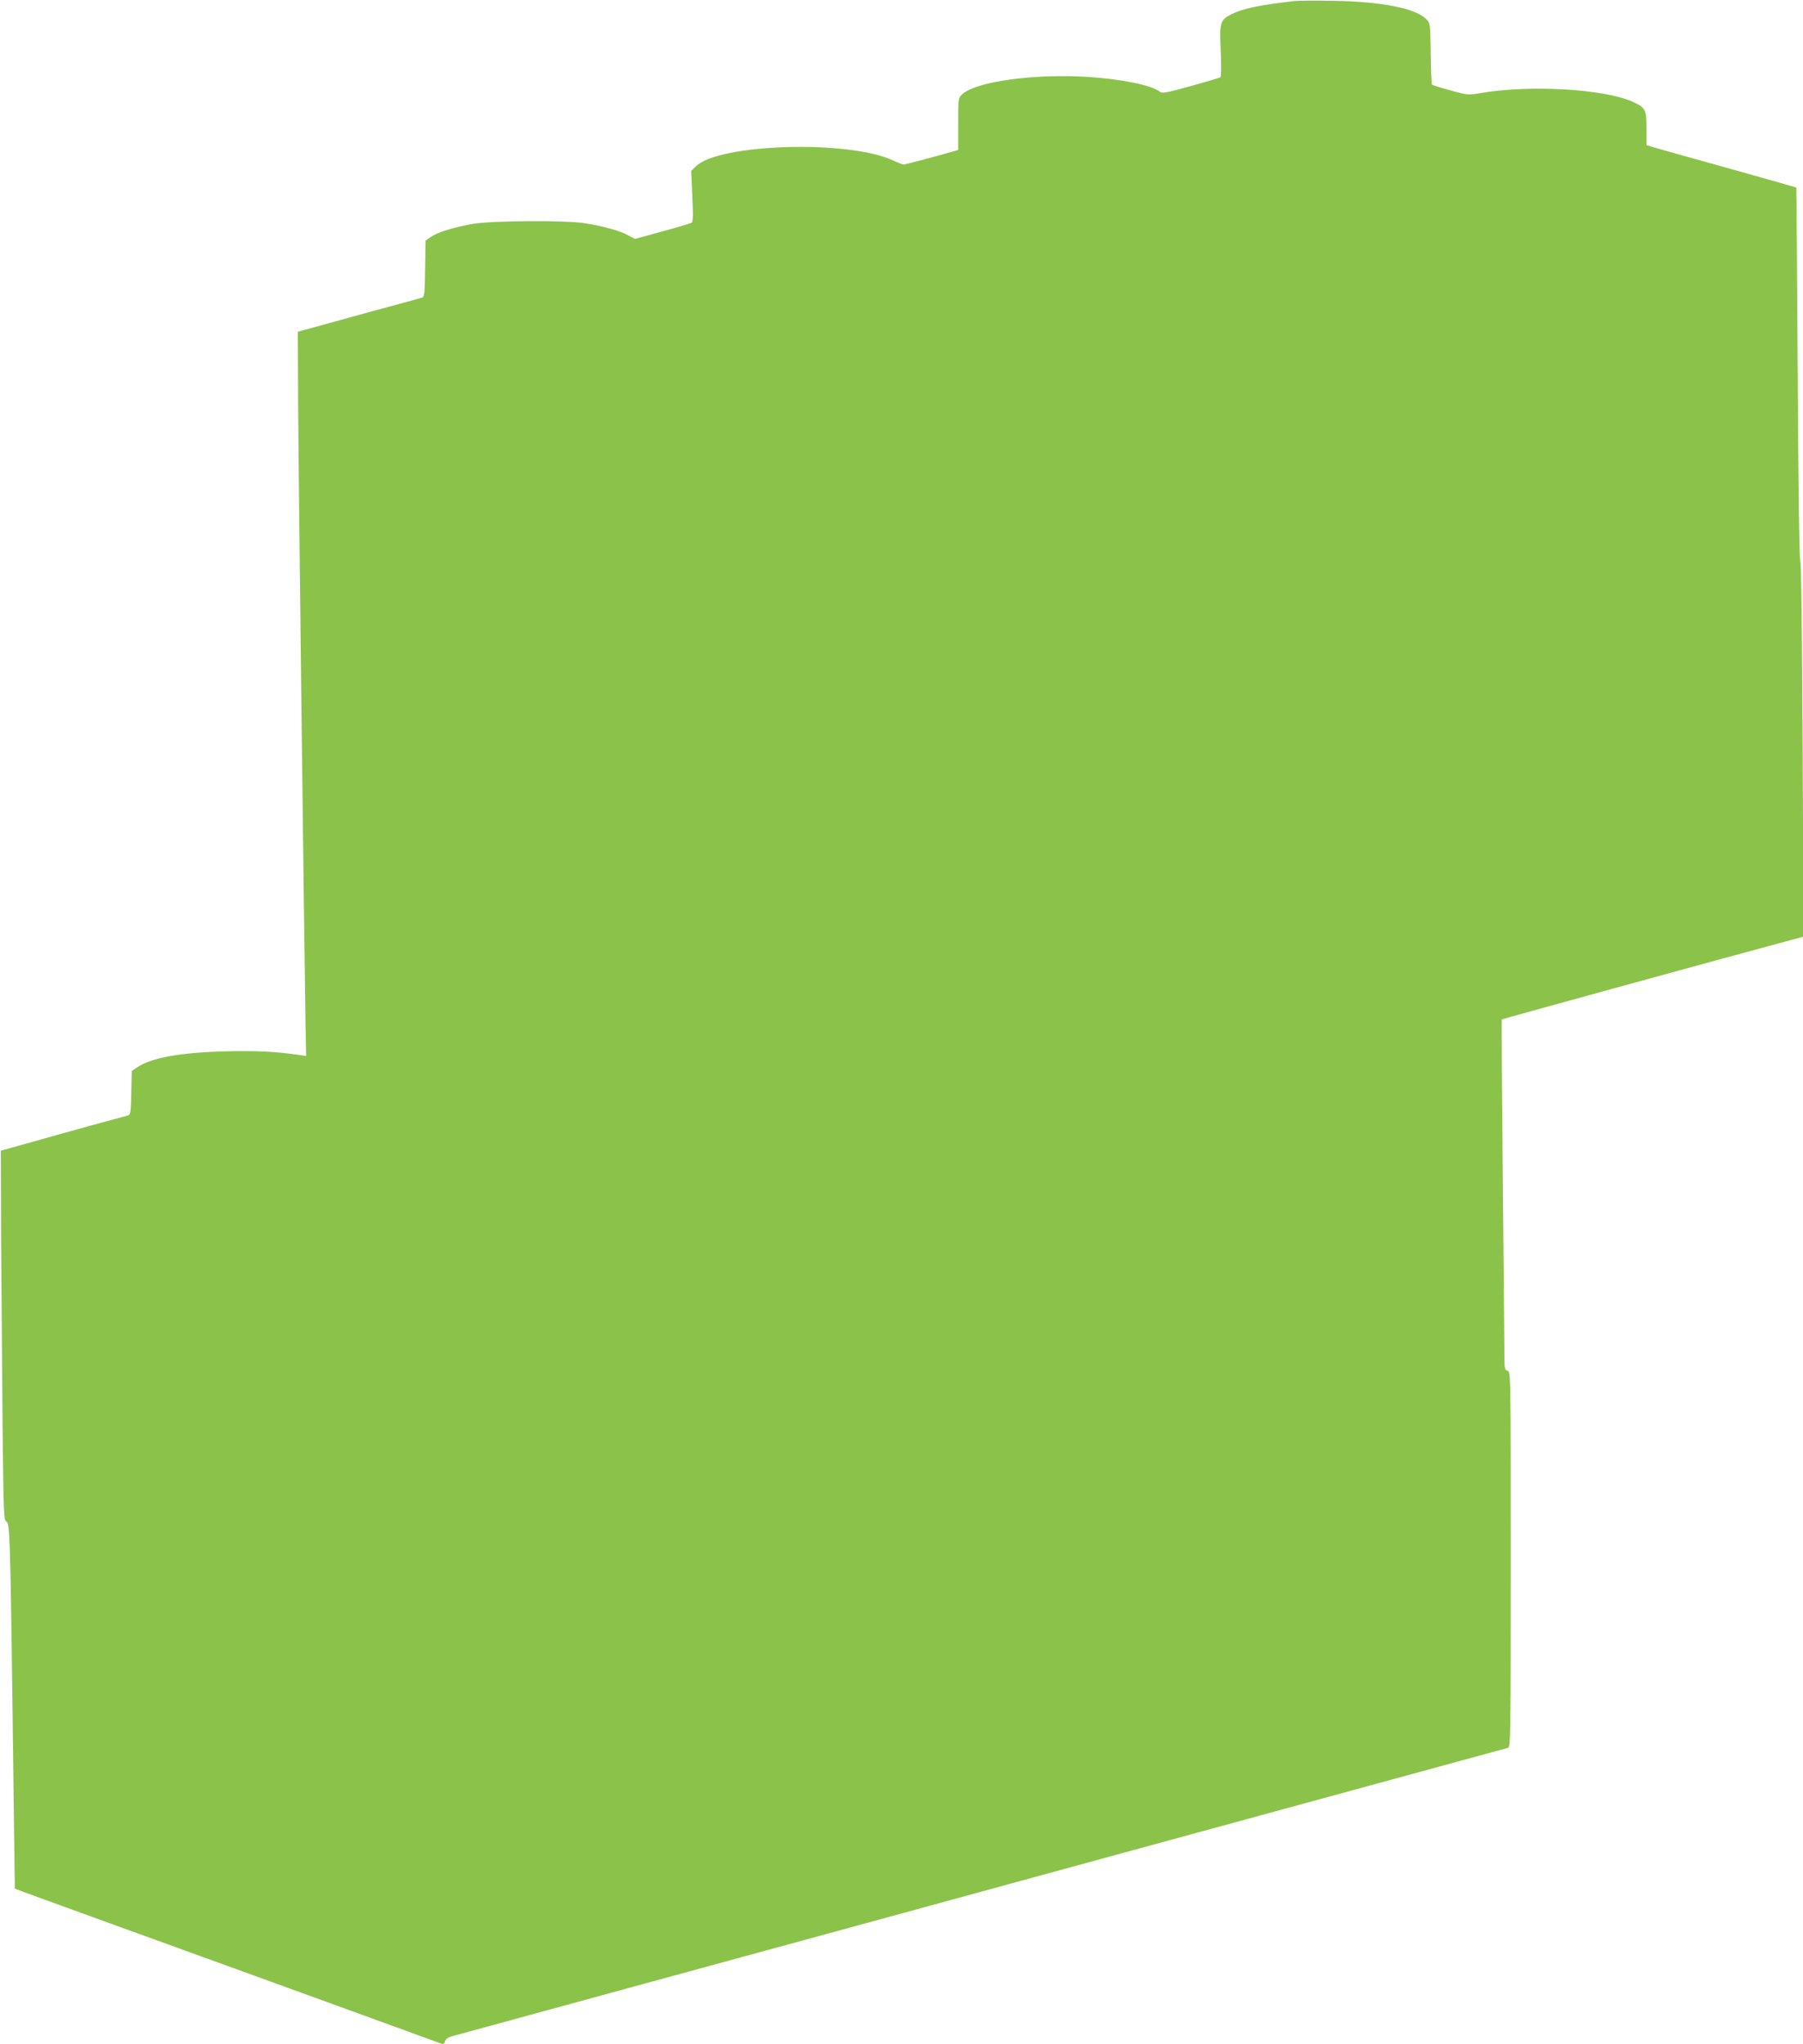
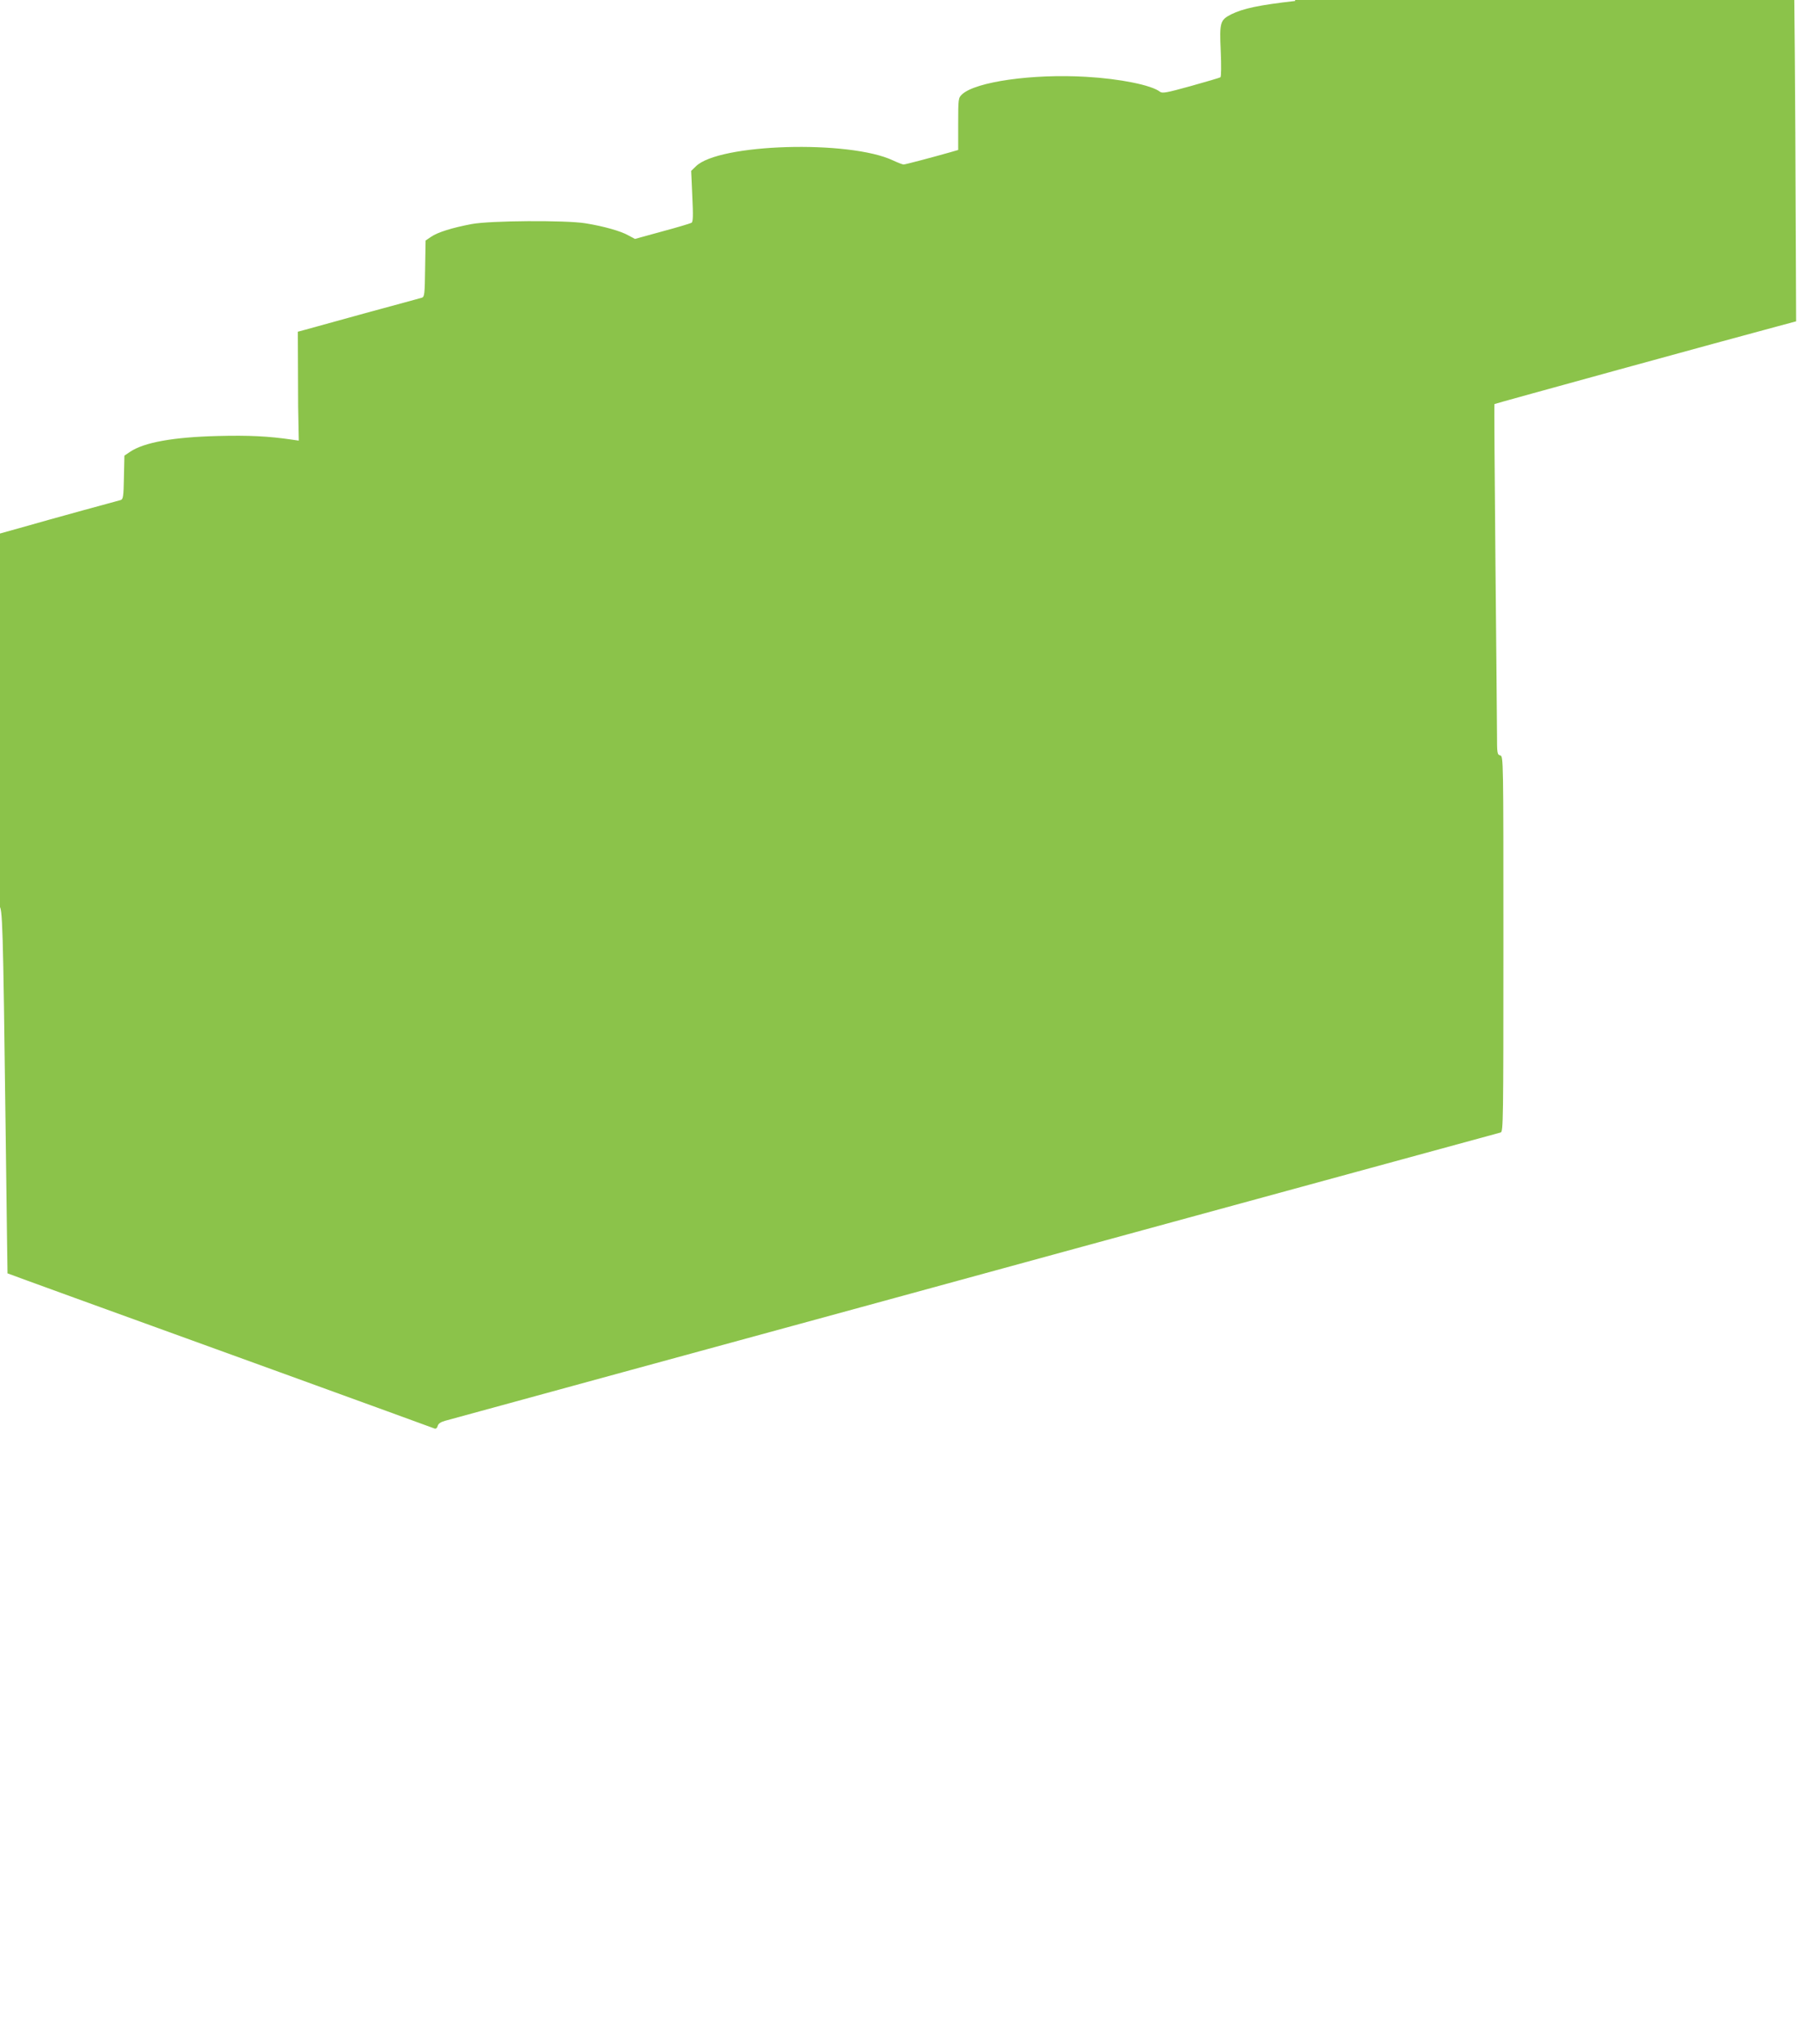
<svg xmlns="http://www.w3.org/2000/svg" version="1.0" width="1129pt" height="1280pt" viewBox="0 0 1129 1280" preserveAspectRatio="xMidYMid meet">
  <g transform="translate(0,1280) scale(0.1,-0.1)" fill="#8bc34a" stroke="none">
-     <path d="M8110 12794 c-228 -26 -326 -47 -401 -84 -69 -36 -73 -49 -65 -230 4 -92 3 -161 -2 -164 -5 -3 -89 -28 -186 -55 -152 -42 -178 -47 -193 -35 -53 41 -250 81 -461 93 -336 20 -694 -31 -778 -110 -23 -22 -24 -26 -24 -185 l0 -163 -52 -15 c-113 -32 -279 -76 -290 -76 -6 0 -35 11 -65 25 -274 130 -1094 106 -1236 -37 l-29 -28 7 -159 c6 -122 5 -160 -5 -166 -7 -4 -89 -29 -183 -54 l-171 -47 -41 22 c-47 27 -157 58 -270 76 -125 20 -595 17 -712 -5 -121 -23 -212 -51 -254 -80 l-34 -23 -3 -176 c-2 -158 -4 -177 -20 -182 -9 -3 -168 -46 -352 -96 -184 -51 -355 -98 -380 -105 l-45 -12 2 -469 c2 -404 36 -3229 46 -3853 l4 -213 -41 6 c-149 22 -272 28 -466 23 -279 -7 -463 -40 -551 -100 l-34 -23 -3 -136 c-2 -119 -5 -137 -20 -142 -9 -2 -118 -32 -242 -66 -124 -34 -299 -83 -390 -109 l-165 -46 2 -560 c2 -308 6 -829 9 -1159 6 -561 8 -599 24 -603 22 -6 25 -105 41 -1383 6 -503 12 -916 12 -916 1 -1 191 -70 422 -154 449 -162 2231 -809 2253 -818 8 -2 16 4 19 17 4 14 18 24 47 32 22 6 543 148 1156 316 613 167 1261 344 1440 393 179 49 755 206 1280 350 525 143 1351 369 1835 501 484 132 888 242 898 245 16 5 17 70 17 1181 0 1166 0 1175 -20 1180 -19 5 -20 14 -20 132 0 69 -5 562 -10 1096 -5 533 -8 971 -6 972 3 3 1477 408 1770 486 l119 32 -5 1174 c-4 735 -9 1176 -15 1180 -6 4 -12 442 -16 1170 -4 640 -8 1165 -9 1167 -2 1 -199 57 -438 124 -239 66 -450 126 -467 131 l-33 11 0 102 c0 121 -6 132 -87 169 -182 81 -646 107 -954 54 -74 -13 -79 -13 -187 17 -61 17 -113 33 -115 36 -3 3 -7 91 -8 195 -3 189 -3 190 -29 216 -66 67 -280 109 -580 114 -113 2 -221 1 -240 -1z" />
+     <path d="M8110 12794 c-228 -26 -326 -47 -401 -84 -69 -36 -73 -49 -65 -230 4 -92 3 -161 -2 -164 -5 -3 -89 -28 -186 -55 -152 -42 -178 -47 -193 -35 -53 41 -250 81 -461 93 -336 20 -694 -31 -778 -110 -23 -22 -24 -26 -24 -185 l0 -163 -52 -15 c-113 -32 -279 -76 -290 -76 -6 0 -35 11 -65 25 -274 130 -1094 106 -1236 -37 l-29 -28 7 -159 c6 -122 5 -160 -5 -166 -7 -4 -89 -29 -183 -54 l-171 -47 -41 22 c-47 27 -157 58 -270 76 -125 20 -595 17 -712 -5 -121 -23 -212 -51 -254 -80 l-34 -23 -3 -176 c-2 -158 -4 -177 -20 -182 -9 -3 -168 -46 -352 -96 -184 -51 -355 -98 -380 -105 l-45 -12 2 -469 l4 -213 -41 6 c-149 22 -272 28 -466 23 -279 -7 -463 -40 -551 -100 l-34 -23 -3 -136 c-2 -119 -5 -137 -20 -142 -9 -2 -118 -32 -242 -66 -124 -34 -299 -83 -390 -109 l-165 -46 2 -560 c2 -308 6 -829 9 -1159 6 -561 8 -599 24 -603 22 -6 25 -105 41 -1383 6 -503 12 -916 12 -916 1 -1 191 -70 422 -154 449 -162 2231 -809 2253 -818 8 -2 16 4 19 17 4 14 18 24 47 32 22 6 543 148 1156 316 613 167 1261 344 1440 393 179 49 755 206 1280 350 525 143 1351 369 1835 501 484 132 888 242 898 245 16 5 17 70 17 1181 0 1166 0 1175 -20 1180 -19 5 -20 14 -20 132 0 69 -5 562 -10 1096 -5 533 -8 971 -6 972 3 3 1477 408 1770 486 l119 32 -5 1174 c-4 735 -9 1176 -15 1180 -6 4 -12 442 -16 1170 -4 640 -8 1165 -9 1167 -2 1 -199 57 -438 124 -239 66 -450 126 -467 131 l-33 11 0 102 c0 121 -6 132 -87 169 -182 81 -646 107 -954 54 -74 -13 -79 -13 -187 17 -61 17 -113 33 -115 36 -3 3 -7 91 -8 195 -3 189 -3 190 -29 216 -66 67 -280 109 -580 114 -113 2 -221 1 -240 -1z" />
  </g>
</svg>